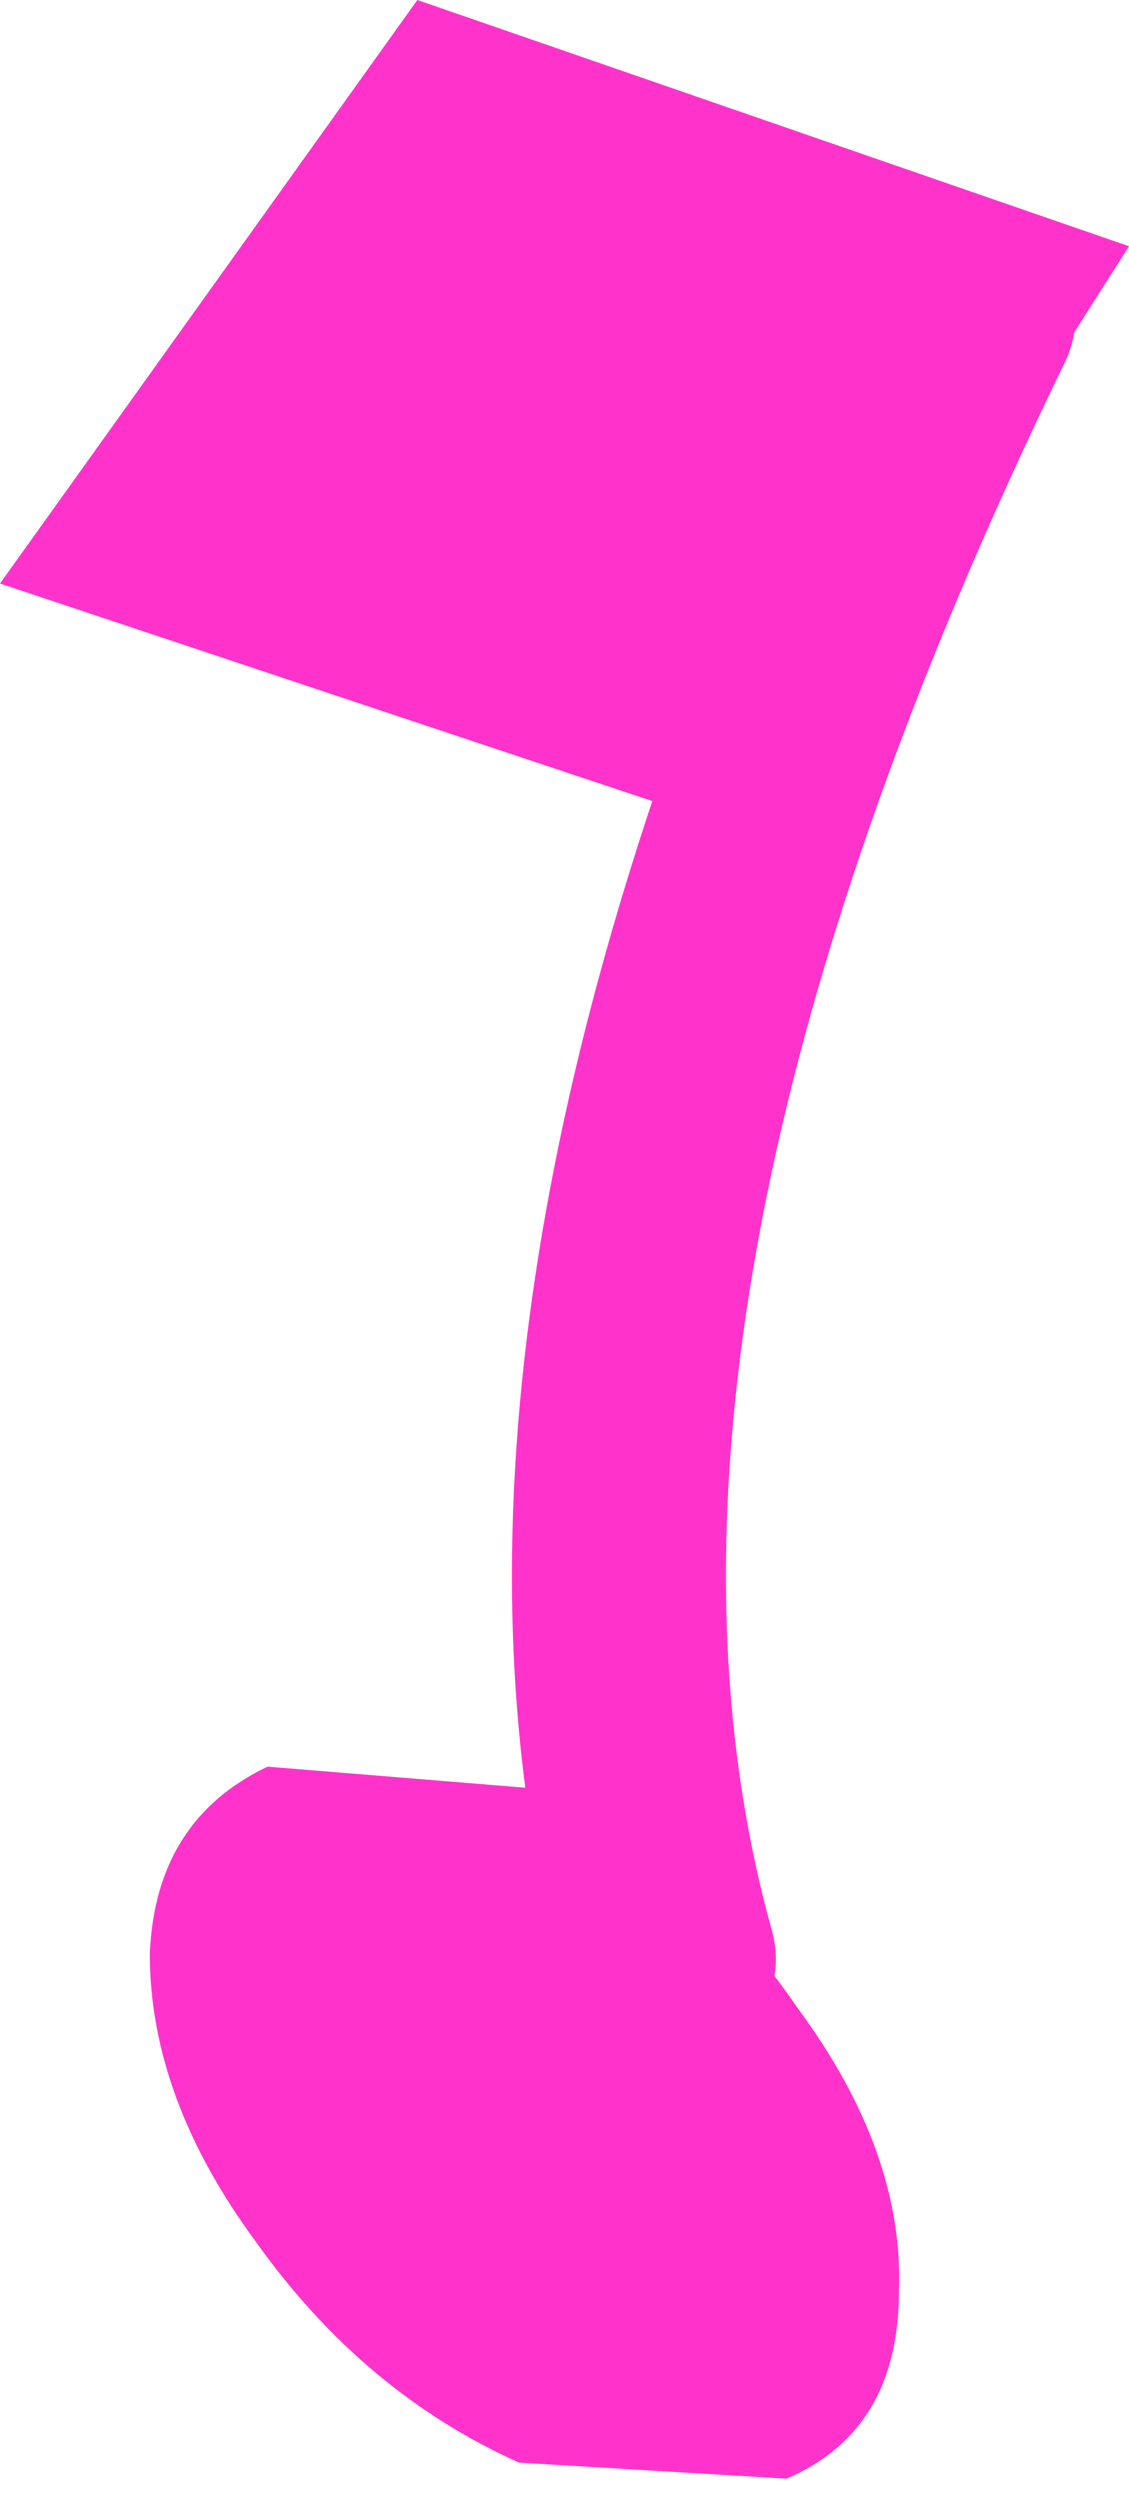
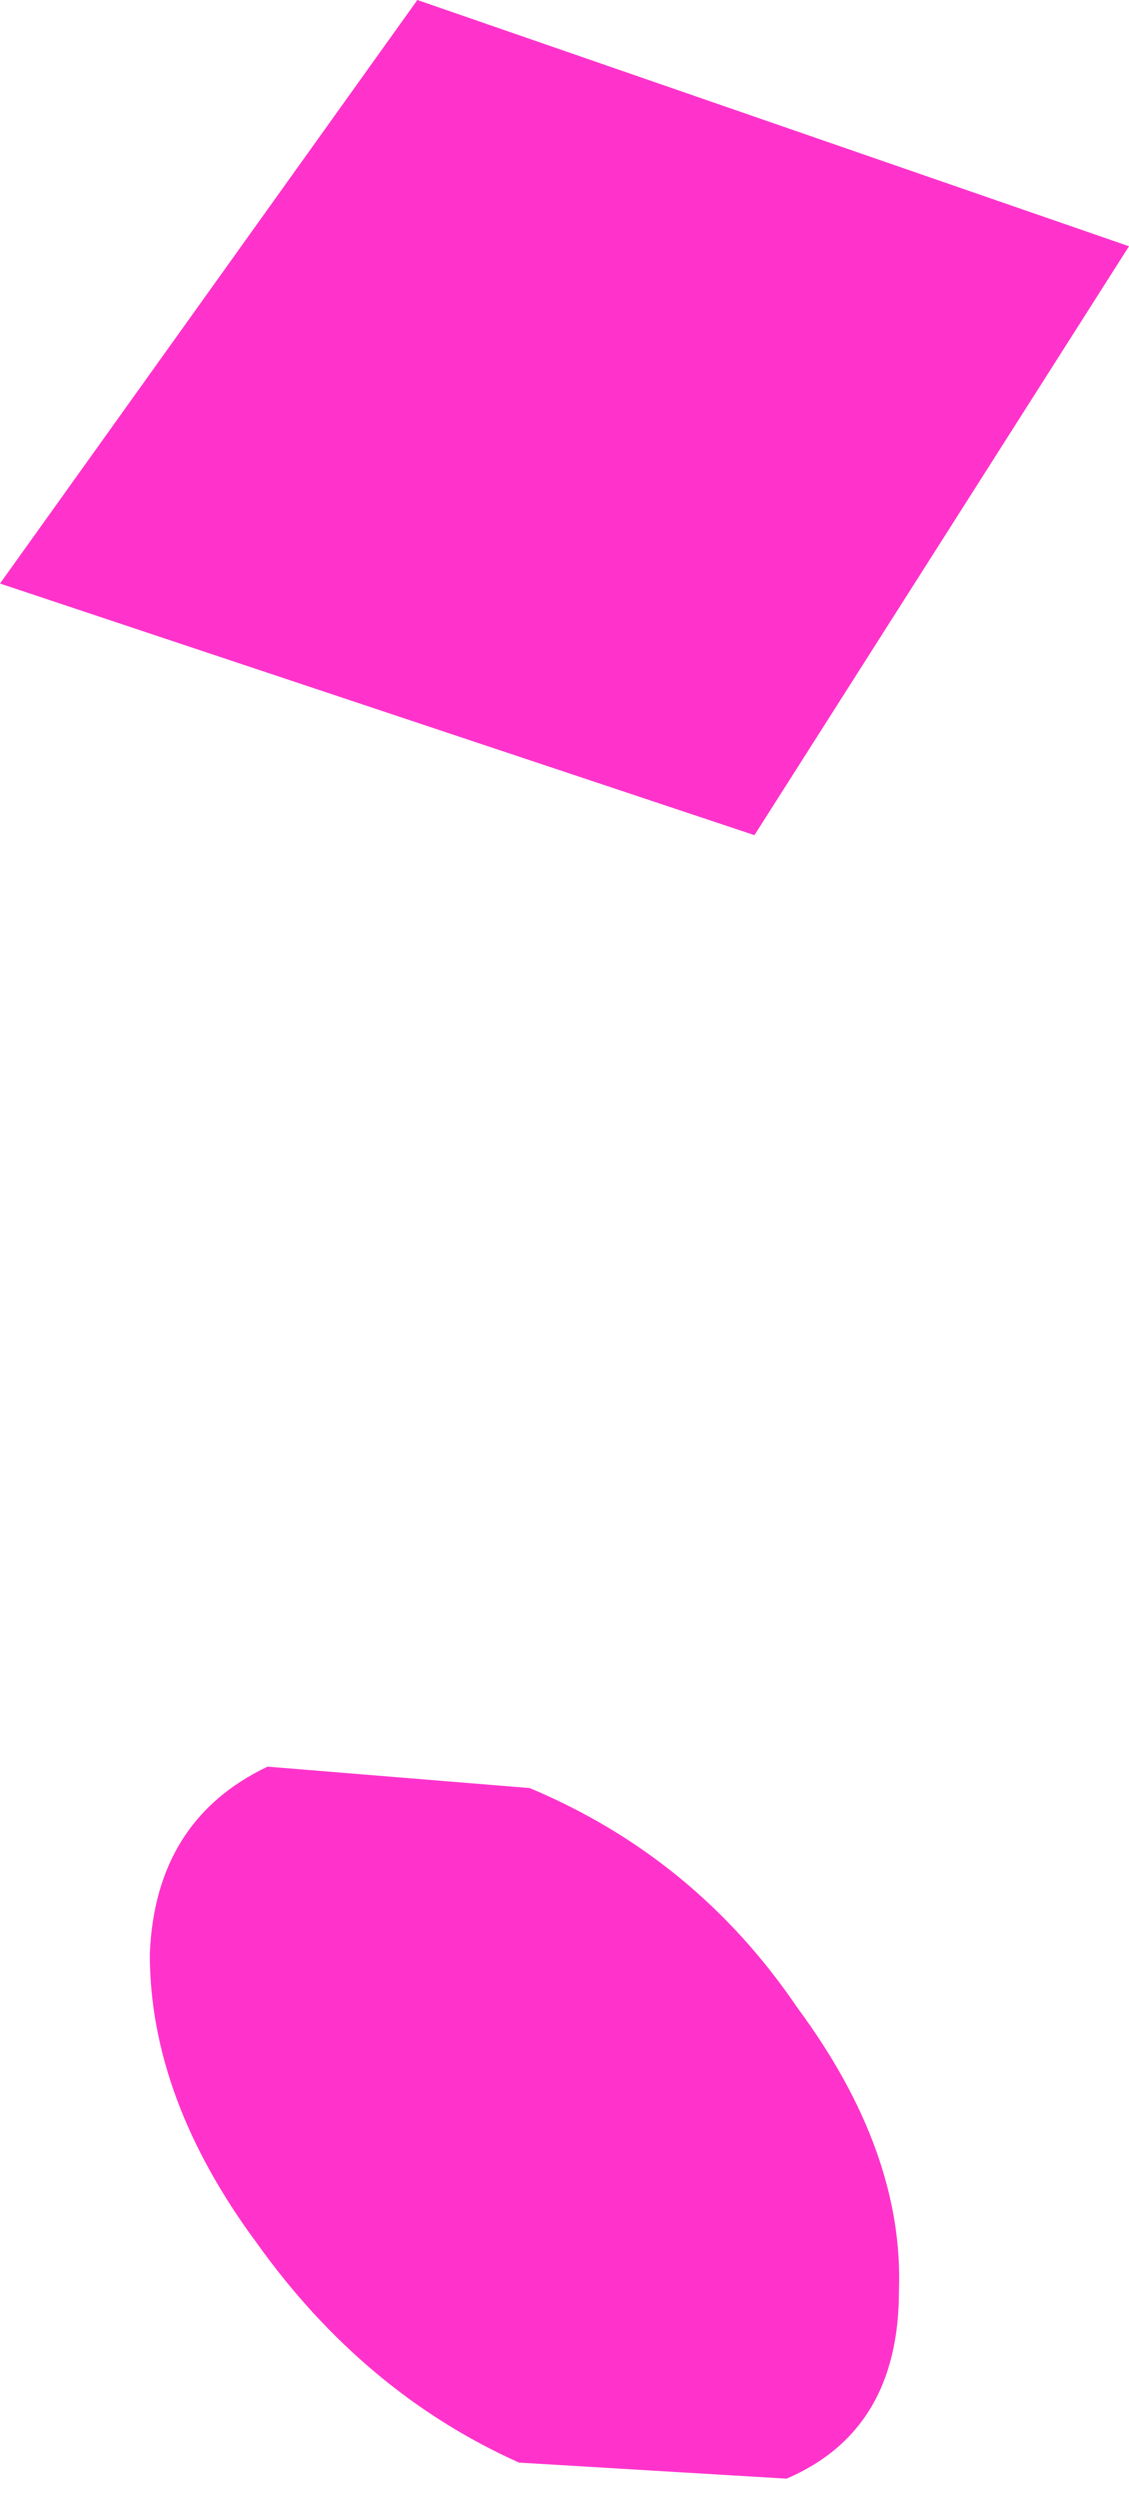
<svg xmlns="http://www.w3.org/2000/svg" height="23.35px" width="10.55px">
  <g transform="matrix(1.0, 0.0, 0.0, 1.0, 1.35, -4.0)">
    <path d="M7.05 25.4 Q7.05 26.7 6.0 27.15 L3.5 27.0 Q2.05 26.35 1.05 24.95 0.05 23.6 0.05 22.25 0.1 21.0 1.15 20.5 L3.6 20.7 Q5.15 21.35 6.1 22.75 7.1 24.1 7.05 25.4" fill="#ff33cc" fill-rule="evenodd" stroke="none" />
-     <path d="M7.7 6.95 Q3.2 16.2 4.9 22.3" fill="none" stroke="#ff33cc" stroke-linecap="round" stroke-linejoin="round" stroke-width="2.0" />
    <path d="M5.7 11.8 L-1.35 9.45 2.55 4.0 9.2 6.3 5.7 11.8" fill="#ff33cc" fill-rule="evenodd" stroke="none" />
  </g>
</svg>